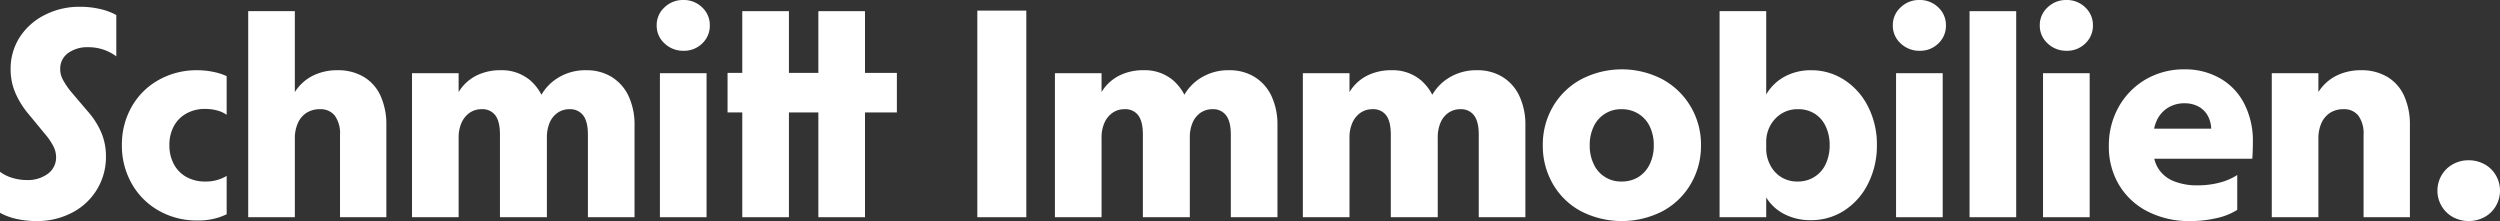
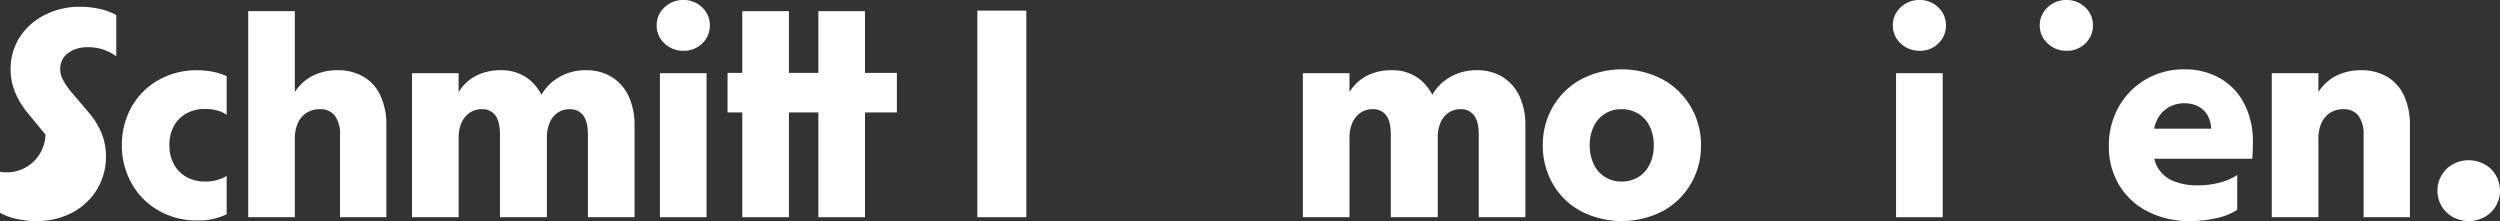
<svg xmlns="http://www.w3.org/2000/svg" width="716.938" height="63.393" viewBox="0 0 716.938 63.393">
  <rect x="0" y="0" width="716.938" height="63.393" fill="#333333" stroke="none" />
  <defs>
    <clipPath id="clip-path">
      <rect id="Rechteck_6" data-name="Rechteck 6" width="716.938" height="63.393" transform="translate(0 0)" fill="none" />
    </clipPath>
  </defs>
  <g id="Gruppe_3" data-name="Gruppe 3" transform="translate(0 0)">
    <path id="Pfad_1" data-name="Pfad 1" d="M248.06,3.2H234.686v17.7h-8.443V3.2H212.869v17.7h-4.223v11.34h4.223V62.293h13.374V32.246h8.443V62.293H248.06V32.246H257.2V20.906H248.06Z" fill="#fff" />
    <g id="Gruppe_2" data-name="Gruppe 2">
      <g id="Gruppe_1" data-name="Gruppe 1" clip-path="url(#clip-path)">
-         <path id="Pfad_2" data-name="Pfad 2" d="M22.939,1.945A21.758,21.758,0,0,0,12.783,4.314,18.319,18.319,0,0,0,5.63,10.707a16.752,16.752,0,0,0-2.582,9.265,16.98,16.98,0,0,0,1.311,6.56A24.4,24.4,0,0,0,8.3,32.841l4.738,5.752a17.355,17.355,0,0,1,2.33,3.472,6.933,6.933,0,0,1,.718,2.961,5.783,5.783,0,0,1-2.327,4.784,9.677,9.677,0,0,1-6.138,1.818,13.9,13.9,0,0,1-4.144-.633A11.1,11.1,0,0,1,0,49.258V61.024A17.474,17.474,0,0,0,4.827,62.8a26.162,26.162,0,0,0,5.583.591,21.515,21.515,0,0,0,10.284-2.412,17.9,17.9,0,0,0,9.692-16.21,17.414,17.414,0,0,0-1.27-6.6,22.751,22.751,0,0,0-3.977-6.263l-4.824-5.669a20.736,20.736,0,0,1-2.326-3.472,6.361,6.361,0,0,1-.722-2.879,5.51,5.51,0,0,1,2.242-4.654,9.383,9.383,0,0,1,5.8-1.694,13.524,13.524,0,0,1,4.318.68,13.166,13.166,0,0,1,3.724,1.945V4.314a17.625,17.625,0,0,0-4.658-1.733,25.113,25.113,0,0,0-5.753-.636" fill="#fff" />
+         <path id="Pfad_2" data-name="Pfad 2" d="M22.939,1.945A21.758,21.758,0,0,0,12.783,4.314,18.319,18.319,0,0,0,5.63,10.707a16.752,16.752,0,0,0-2.582,9.265,16.98,16.98,0,0,0,1.311,6.56A24.4,24.4,0,0,0,8.3,32.841l4.738,5.752A11.1,11.1,0,0,1,0,49.258V61.024A17.474,17.474,0,0,0,4.827,62.8a26.162,26.162,0,0,0,5.583.591,21.515,21.515,0,0,0,10.284-2.412,17.9,17.9,0,0,0,9.692-16.21,17.414,17.414,0,0,0-1.27-6.6,22.751,22.751,0,0,0-3.977-6.263l-4.824-5.669a20.736,20.736,0,0,1-2.326-3.472,6.361,6.361,0,0,1-.722-2.879,5.51,5.51,0,0,1,2.242-4.654,9.383,9.383,0,0,1,5.8-1.694,13.524,13.524,0,0,1,4.318.68,13.166,13.166,0,0,1,3.724,1.945V4.314a17.625,17.625,0,0,0-4.658-1.733,25.113,25.113,0,0,0-5.753-.636" fill="#fff" />
        <path id="Pfad_3" data-name="Pfad 3" d="M56.537,20.142a22.105,22.105,0,0,0-11.044,2.793,20.123,20.123,0,0,0-7.744,7.7,21.851,21.851,0,0,0-2.794,11A21.9,21.9,0,0,0,37.749,52.6a20.285,20.285,0,0,0,7.744,7.787,21.818,21.818,0,0,0,11.044,2.836A18.408,18.408,0,0,0,65,61.447v-11a11.589,11.589,0,0,1-6.178,1.61,10.782,10.782,0,0,1-5.374-1.312,9.015,9.015,0,0,1-3.6-3.682,11.272,11.272,0,0,1-1.269-5.417,11.21,11.21,0,0,1,1.269-5.46,9.066,9.066,0,0,1,3.6-3.638,10.761,10.761,0,0,1,5.374-1.312,13.387,13.387,0,0,1,3.385.42A8.576,8.576,0,0,1,65,32.924V21.836a17.078,17.078,0,0,0-3.851-1.228,22.6,22.6,0,0,0-4.614-.466" fill="#fff" />
        <path id="Pfad_4" data-name="Pfad 4" d="M104.317,22.048a14.3,14.3,0,0,0-7.489-1.906,15.539,15.539,0,0,0-7.2,1.61,12.974,12.974,0,0,0-5.077,4.657V3.2H71.18v59.09H84.554V39.779a10.66,10.66,0,0,1,.887-4.526,6.715,6.715,0,0,1,2.5-2.922,6.963,6.963,0,0,1,3.808-1.015,5.152,5.152,0,0,1,4.276,1.861,8.715,8.715,0,0,1,1.481,5.5V62.294h13.289V35.885a19.732,19.732,0,0,0-1.652-8.377,12.142,12.142,0,0,0-4.823-5.46" fill="#fff" />
        <path id="Pfad_5" data-name="Pfad 5" d="M175.453,22.09a13.657,13.657,0,0,0-7.362-1.947,14.813,14.813,0,0,0-9.226,2.962,13.707,13.707,0,0,0-3.591,4.073,13.964,13.964,0,0,0-3.1-4.03,12.534,12.534,0,0,0-8.633-3.005,15.079,15.079,0,0,0-7.068,1.608,12.46,12.46,0,0,0-4.951,4.657V20.991H118.154v41.3h13.373V39.523a10.308,10.308,0,0,1,.845-4.355,6.825,6.825,0,0,1,2.33-2.836,5.9,5.9,0,0,1,3.428-1.015,4.582,4.582,0,0,1,3.935,1.774q1.31,1.778,1.311,5.5v23.7h13.46V39.523a10.711,10.711,0,0,1,.8-4.355,6.531,6.531,0,0,1,2.285-2.836,5.894,5.894,0,0,1,3.43-1.015,4.607,4.607,0,0,1,3.893,1.774q1.353,1.778,1.354,5.5v23.7h13.37V35.97a19.311,19.311,0,0,0-1.69-8.377,12.782,12.782,0,0,0-4.827-5.5" fill="#fff" />
        <path id="Pfad_6" data-name="Pfad 6" d="M195.935,0a7.563,7.563,0,0,0-5.375,2.114,6.83,6.83,0,0,0-2.241,5.163,6.814,6.814,0,0,0,2.241,5.163,7.658,7.658,0,0,0,5.46,2.119A7.372,7.372,0,0,0,201.4,12.44a6.944,6.944,0,0,0,2.157-5.163,6.894,6.894,0,0,0-2.2-5.163A7.523,7.523,0,0,0,195.935,0" fill="#fff" />
        <rect id="Rechteck_1" data-name="Rechteck 1" width="13.374" height="41.302" transform="translate(189.248 20.991)" fill="#fff" />
        <rect id="Rechteck_2" data-name="Rechteck 2" width="14.049" height="59.248" transform="translate(280.273 3.044)" fill="#fff" />
-         <path id="Pfad_7" data-name="Pfad 7" d="M359.828,22.09a13.657,13.657,0,0,0-7.362-1.947A14.813,14.813,0,0,0,343.24,23.1a13.716,13.716,0,0,0-3.591,4.072,13.938,13.938,0,0,0-3.1-4.029,12.531,12.531,0,0,0-8.633-3.005,15.082,15.082,0,0,0-7.068,1.608,12.46,12.46,0,0,0-4.951,4.657V20.991H302.529v41.3H315.9V39.523a10.308,10.308,0,0,1,.845-4.355,6.824,6.824,0,0,1,2.33-2.836,5.9,5.9,0,0,1,3.428-1.015,4.582,4.582,0,0,1,3.935,1.774q1.311,1.778,1.312,5.5v23.7h13.459V39.523a10.711,10.711,0,0,1,.8-4.355,6.531,6.531,0,0,1,2.285-2.836,5.894,5.894,0,0,1,3.43-1.015,4.606,4.606,0,0,1,3.893,1.774q1.353,1.778,1.354,5.5v23.7h13.371V35.97a19.311,19.311,0,0,0-1.691-8.377,12.782,12.782,0,0,0-4.827-5.5" fill="#fff" />
        <path id="Pfad_8" data-name="Pfad 8" d="M430.926,22.09a13.657,13.657,0,0,0-7.362-1.947,14.813,14.813,0,0,0-9.226,2.962,13.707,13.707,0,0,0-3.591,4.073,13.964,13.964,0,0,0-3.1-4.03,12.533,12.533,0,0,0-8.633-3.005,15.082,15.082,0,0,0-7.068,1.608A12.453,12.453,0,0,0,387,26.408V20.991H373.627v41.3H387V39.523a10.308,10.308,0,0,1,.845-4.355,6.824,6.824,0,0,1,2.33-2.836,5.9,5.9,0,0,1,3.428-1.015,4.582,4.582,0,0,1,3.935,1.774q1.31,1.778,1.312,5.5v23.7h13.459V39.523a10.711,10.711,0,0,1,.8-4.355,6.529,6.529,0,0,1,2.284-2.836,5.9,5.9,0,0,1,3.431-1.015,4.607,4.607,0,0,1,3.893,1.774q1.353,1.778,1.354,5.5v23.7h13.37V35.97a19.311,19.311,0,0,0-1.69-8.377,12.775,12.775,0,0,0-4.827-5.5" fill="#fff" />
        <path id="Pfad_9" data-name="Pfad 9" d="M476.716,22.723a25.2,25.2,0,0,0-23.231,0,20.667,20.667,0,0,0-8.127,7.829,21.56,21.56,0,0,0-2.921,11.089,21.7,21.7,0,0,0,2.921,11.171,20.391,20.391,0,0,0,8.084,7.787,25.639,25.639,0,0,0,23.274,0,20.692,20.692,0,0,0,8.124-7.787A21.459,21.459,0,0,0,487.8,41.641a21.324,21.324,0,0,0-2.963-11.089,21.056,21.056,0,0,0-8.124-7.829m-3.6,24.336A8.7,8.7,0,0,1,469.9,50.74a8.913,8.913,0,0,1-4.866,1.312,8.533,8.533,0,0,1-8-4.993,12.1,12.1,0,0,1-1.142-5.333,12.228,12.228,0,0,1,1.142-5.459,8.586,8.586,0,0,1,8-4.951,8.987,8.987,0,0,1,4.825,1.312,8.65,8.65,0,0,1,3.256,3.639,12.242,12.242,0,0,1,1.146,5.459,12.118,12.118,0,0,1-1.146,5.333" fill="#fff" />
-         <path id="Pfad_10" data-name="Pfad 10" d="M528.935,22.936a17.267,17.267,0,0,0-9.566-2.793,15.7,15.7,0,0,0-7.489,1.778,13.679,13.679,0,0,0-5.375,5.162V3.2H493.131v59.09h13.374V56.621a13.006,13.006,0,0,0,5.29,4.827,16.339,16.339,0,0,0,7.49,1.691,17.376,17.376,0,0,0,9.65-2.794,19.381,19.381,0,0,0,6.814-7.745,24.21,24.21,0,0,0,2.5-11.043,23.788,23.788,0,0,0-2.5-10.919,19.5,19.5,0,0,0-6.814-7.7M523.6,46.975a8.636,8.636,0,0,1-3.218,3.724,8.763,8.763,0,0,1-4.823,1.354,8.656,8.656,0,0,1-4.908-1.354,8.778,8.778,0,0,1-3.091-3.554,10.063,10.063,0,0,1-1.057-4.4V40.627a9.7,9.7,0,0,1,1.057-4.4,9.119,9.119,0,0,1,3.133-3.511,8.625,8.625,0,0,1,4.951-1.4,8.732,8.732,0,0,1,4.738,1.269,8.51,8.51,0,0,1,3.175,3.639,12.333,12.333,0,0,1,1.143,5.417,12.523,12.523,0,0,1-1.1,5.333" fill="#fff" />
        <path id="Pfad_11" data-name="Pfad 11" d="M550.431,0a7.562,7.562,0,0,0-5.375,2.114,6.831,6.831,0,0,0-2.242,5.163,6.815,6.815,0,0,0,2.242,5.163,7.657,7.657,0,0,0,5.461,2.119,7.371,7.371,0,0,0,5.374-2.119,6.944,6.944,0,0,0,2.157-5.163,6.9,6.9,0,0,0-2.2-5.163A7.523,7.523,0,0,0,550.431,0" fill="#fff" />
        <rect id="Rechteck_3" data-name="Rechteck 3" width="13.374" height="41.302" transform="translate(543.744 20.991)" fill="#fff" />
-         <rect id="Rechteck_4" data-name="Rechteck 4" width="13.374" height="59.09" transform="translate(564.82 3.203)" fill="#fff" />
        <path id="Pfad_12" data-name="Pfad 12" d="M592.578,0A7.563,7.563,0,0,0,587.2,2.114a6.83,6.83,0,0,0-2.241,5.163A6.814,6.814,0,0,0,587.2,12.44a7.658,7.658,0,0,0,5.46,2.119,7.372,7.372,0,0,0,5.375-2.119A6.94,6.94,0,0,0,600.2,7.277,6.891,6.891,0,0,0,598,2.114,7.523,7.523,0,0,0,592.578,0" fill="#fff" />
-         <rect id="Rechteck_5" data-name="Rechteck 5" width="13.374" height="41.302" transform="translate(585.891 20.991)" fill="#fff" />
        <path id="Pfad_13" data-name="Pfad 13" d="M636.674,22.472a19.974,19.974,0,0,0-10.156-2.585,21.677,21.677,0,0,0-11.17,2.879,20.938,20.938,0,0,0-7.744,7.872A22.384,22.384,0,0,0,604.768,41.9a21.194,21.194,0,0,0,2.92,11.128,20.183,20.183,0,0,0,8.208,7.617,26.119,26.119,0,0,0,12.232,2.751,33.271,33.271,0,0,0,7.532-.845,18.09,18.09,0,0,0,5.926-2.37V50.189a17.208,17.208,0,0,1-5.12,2.2,24.666,24.666,0,0,1-6.224.761,17.646,17.646,0,0,1-6.937-1.228,9.207,9.207,0,0,1-4.361-3.6,9.44,9.44,0,0,1-1.151-2.793H645.9q.169-2.286.17-4.908a23.215,23.215,0,0,0-2.454-10.834,17.533,17.533,0,0,0-6.942-7.321m-14.936,8.42a8.829,8.829,0,0,1,4.7-1.269,8.4,8.4,0,0,1,4.021.93,6.594,6.594,0,0,1,2.708,2.709,8.185,8.185,0,0,1,.949,3.638H617.749a10.634,10.634,0,0,1,.813-2.454,8.291,8.291,0,0,1,3.176-3.554" fill="#fff" />
        <path id="Pfad_14" data-name="Pfad 14" d="M684.625,22.048a14.3,14.3,0,0,0-7.49-1.906,15.537,15.537,0,0,0-7.2,1.609,12.976,12.976,0,0,0-5.078,4.657V20.99H651.487v41.3h13.374V39.778a10.659,10.659,0,0,1,.888-4.526,6.71,6.71,0,0,1,2.5-2.921,6.965,6.965,0,0,1,3.809-1.015,5.144,5.144,0,0,1,4.274,1.86,8.709,8.709,0,0,1,1.482,5.5V62.293H691.1V35.885a19.752,19.752,0,0,0-1.651-8.378,12.14,12.14,0,0,0-4.823-5.459" fill="#fff" />
        <path id="Pfad_15" data-name="Pfad 15" d="M715.753,50.274a8.392,8.392,0,0,0-3.259-3.172,9.378,9.378,0,0,0-4.612-1.142,9.057,9.057,0,0,0-4.445,1.142,8.36,8.36,0,0,0-3.257,3.172,8.728,8.728,0,0,0-1.185,4.487,8.614,8.614,0,0,0,4.442,7.49,9.55,9.55,0,0,0,9.057,0,8.4,8.4,0,0,0,3.259-3.176,8.763,8.763,0,0,0,0-8.8" fill="#fff" />
      </g>
    </g>
  </g>
</svg>